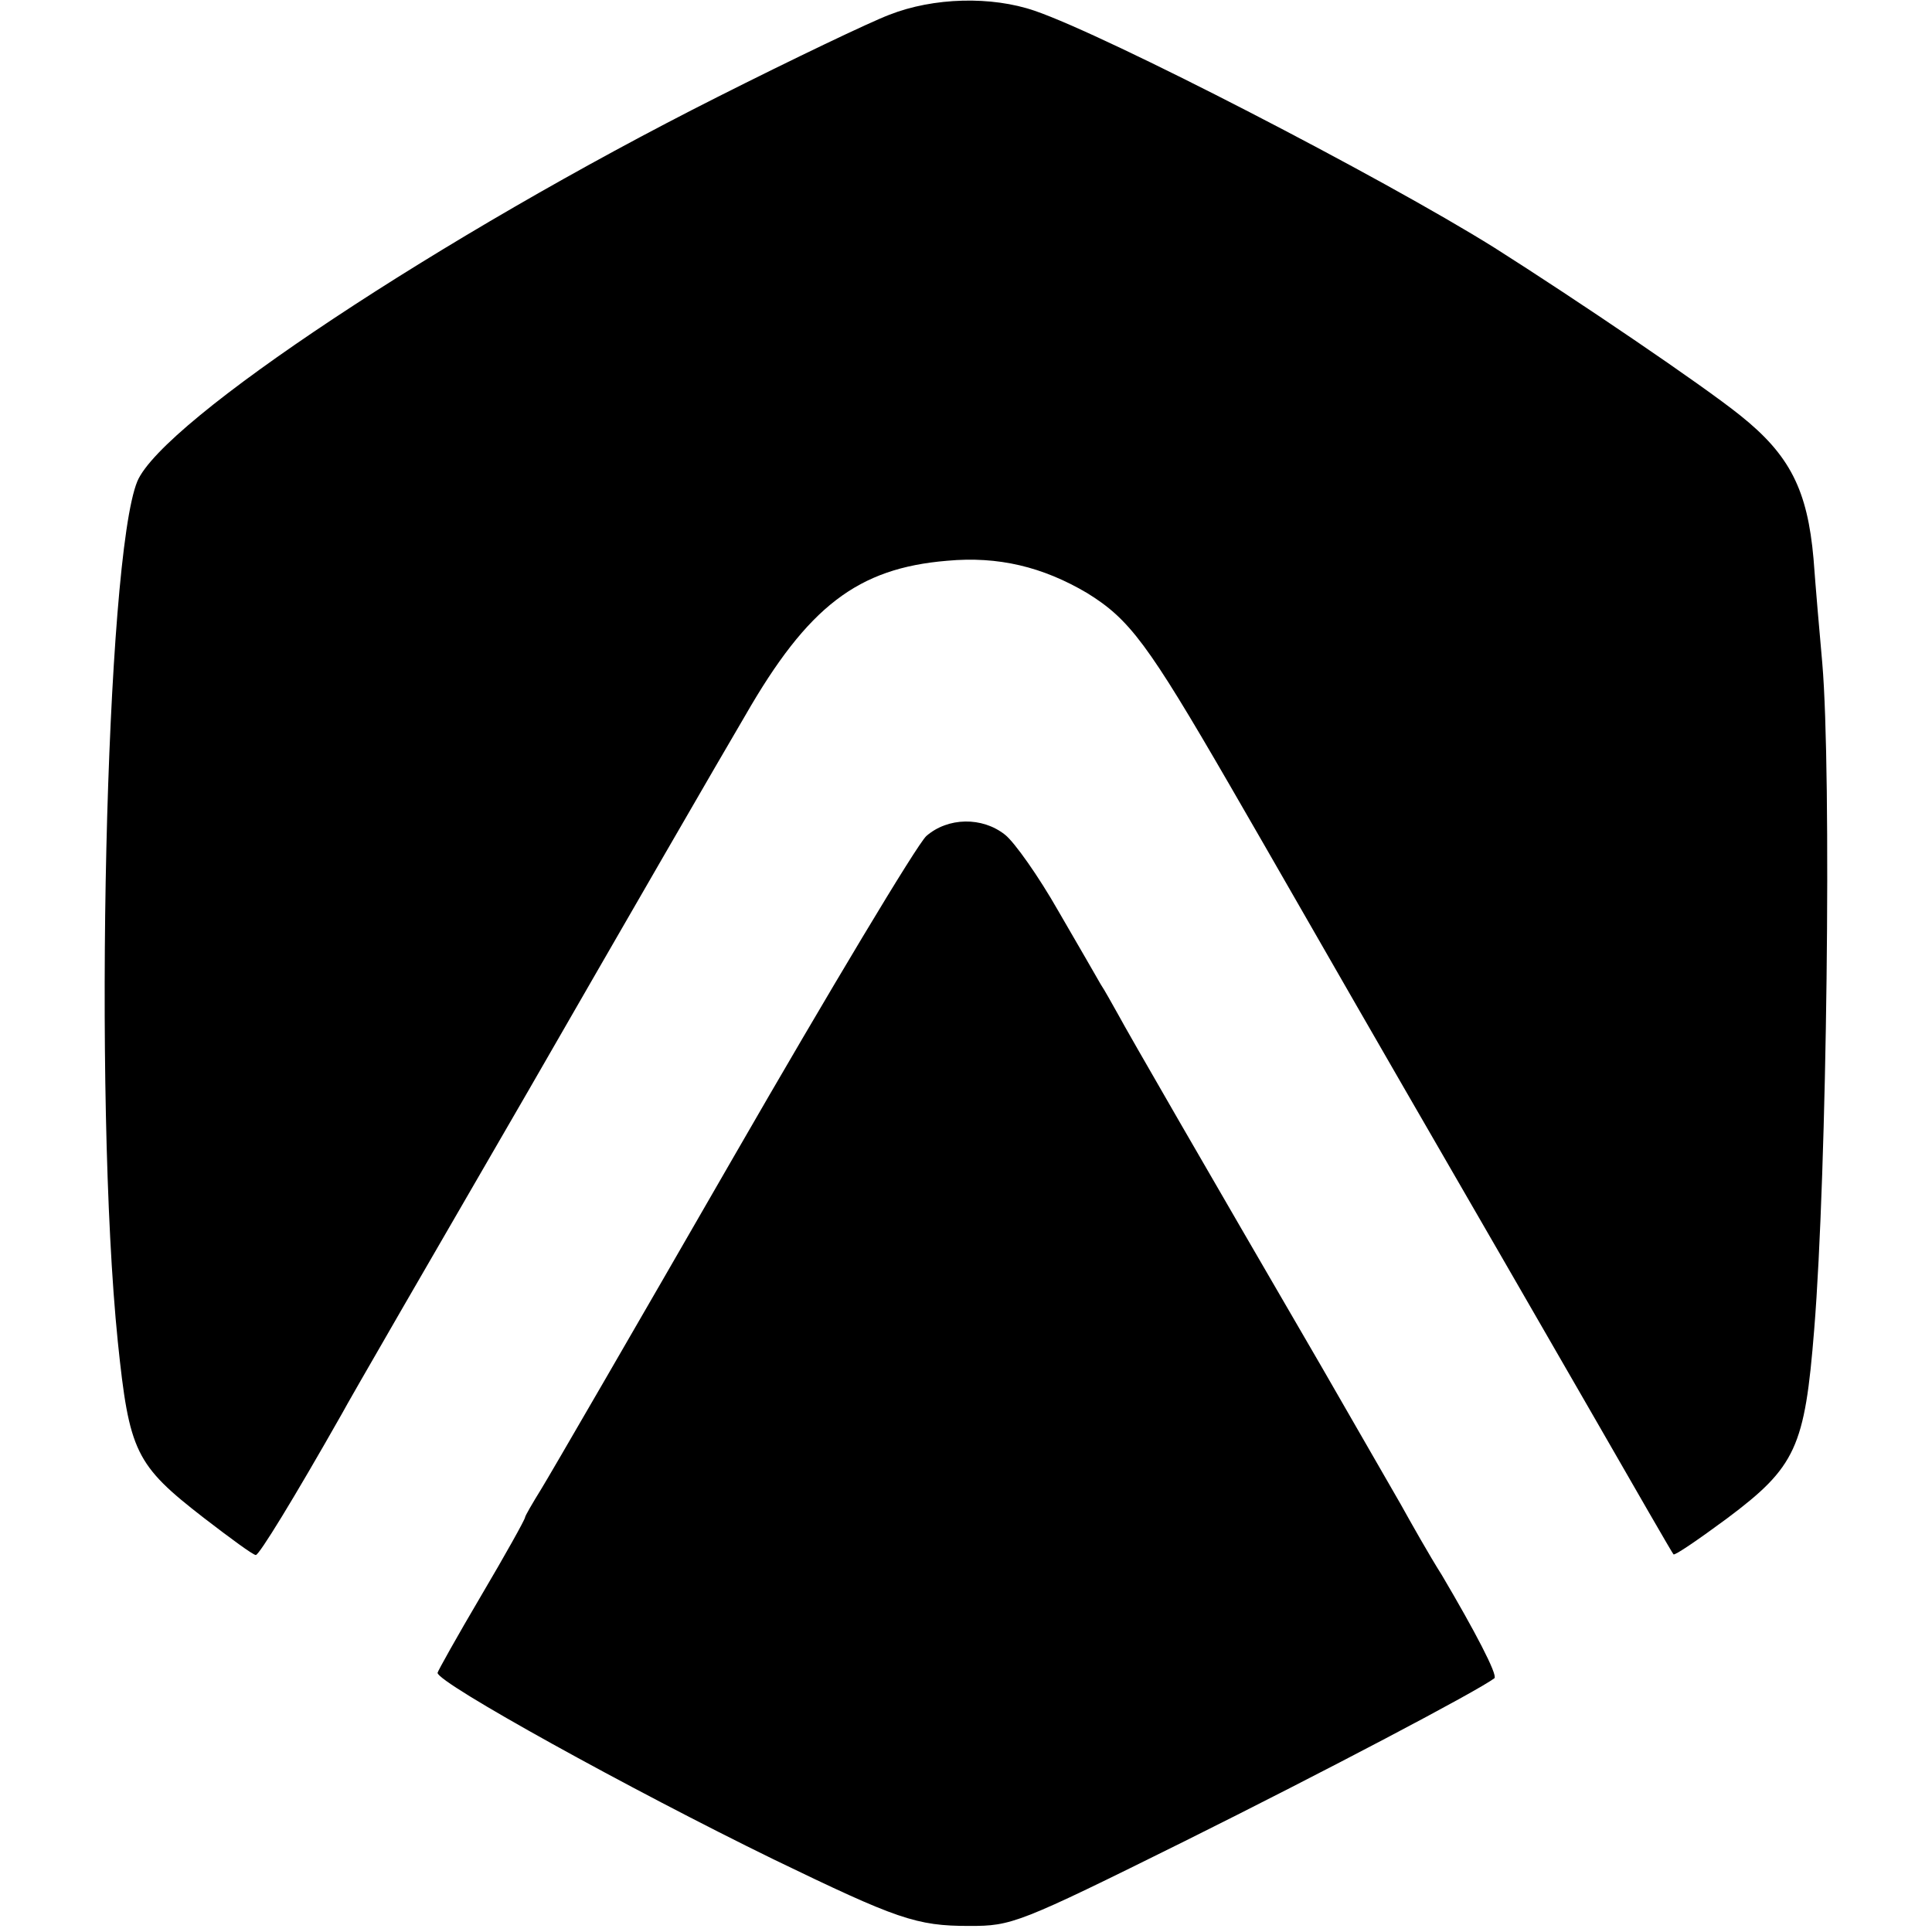
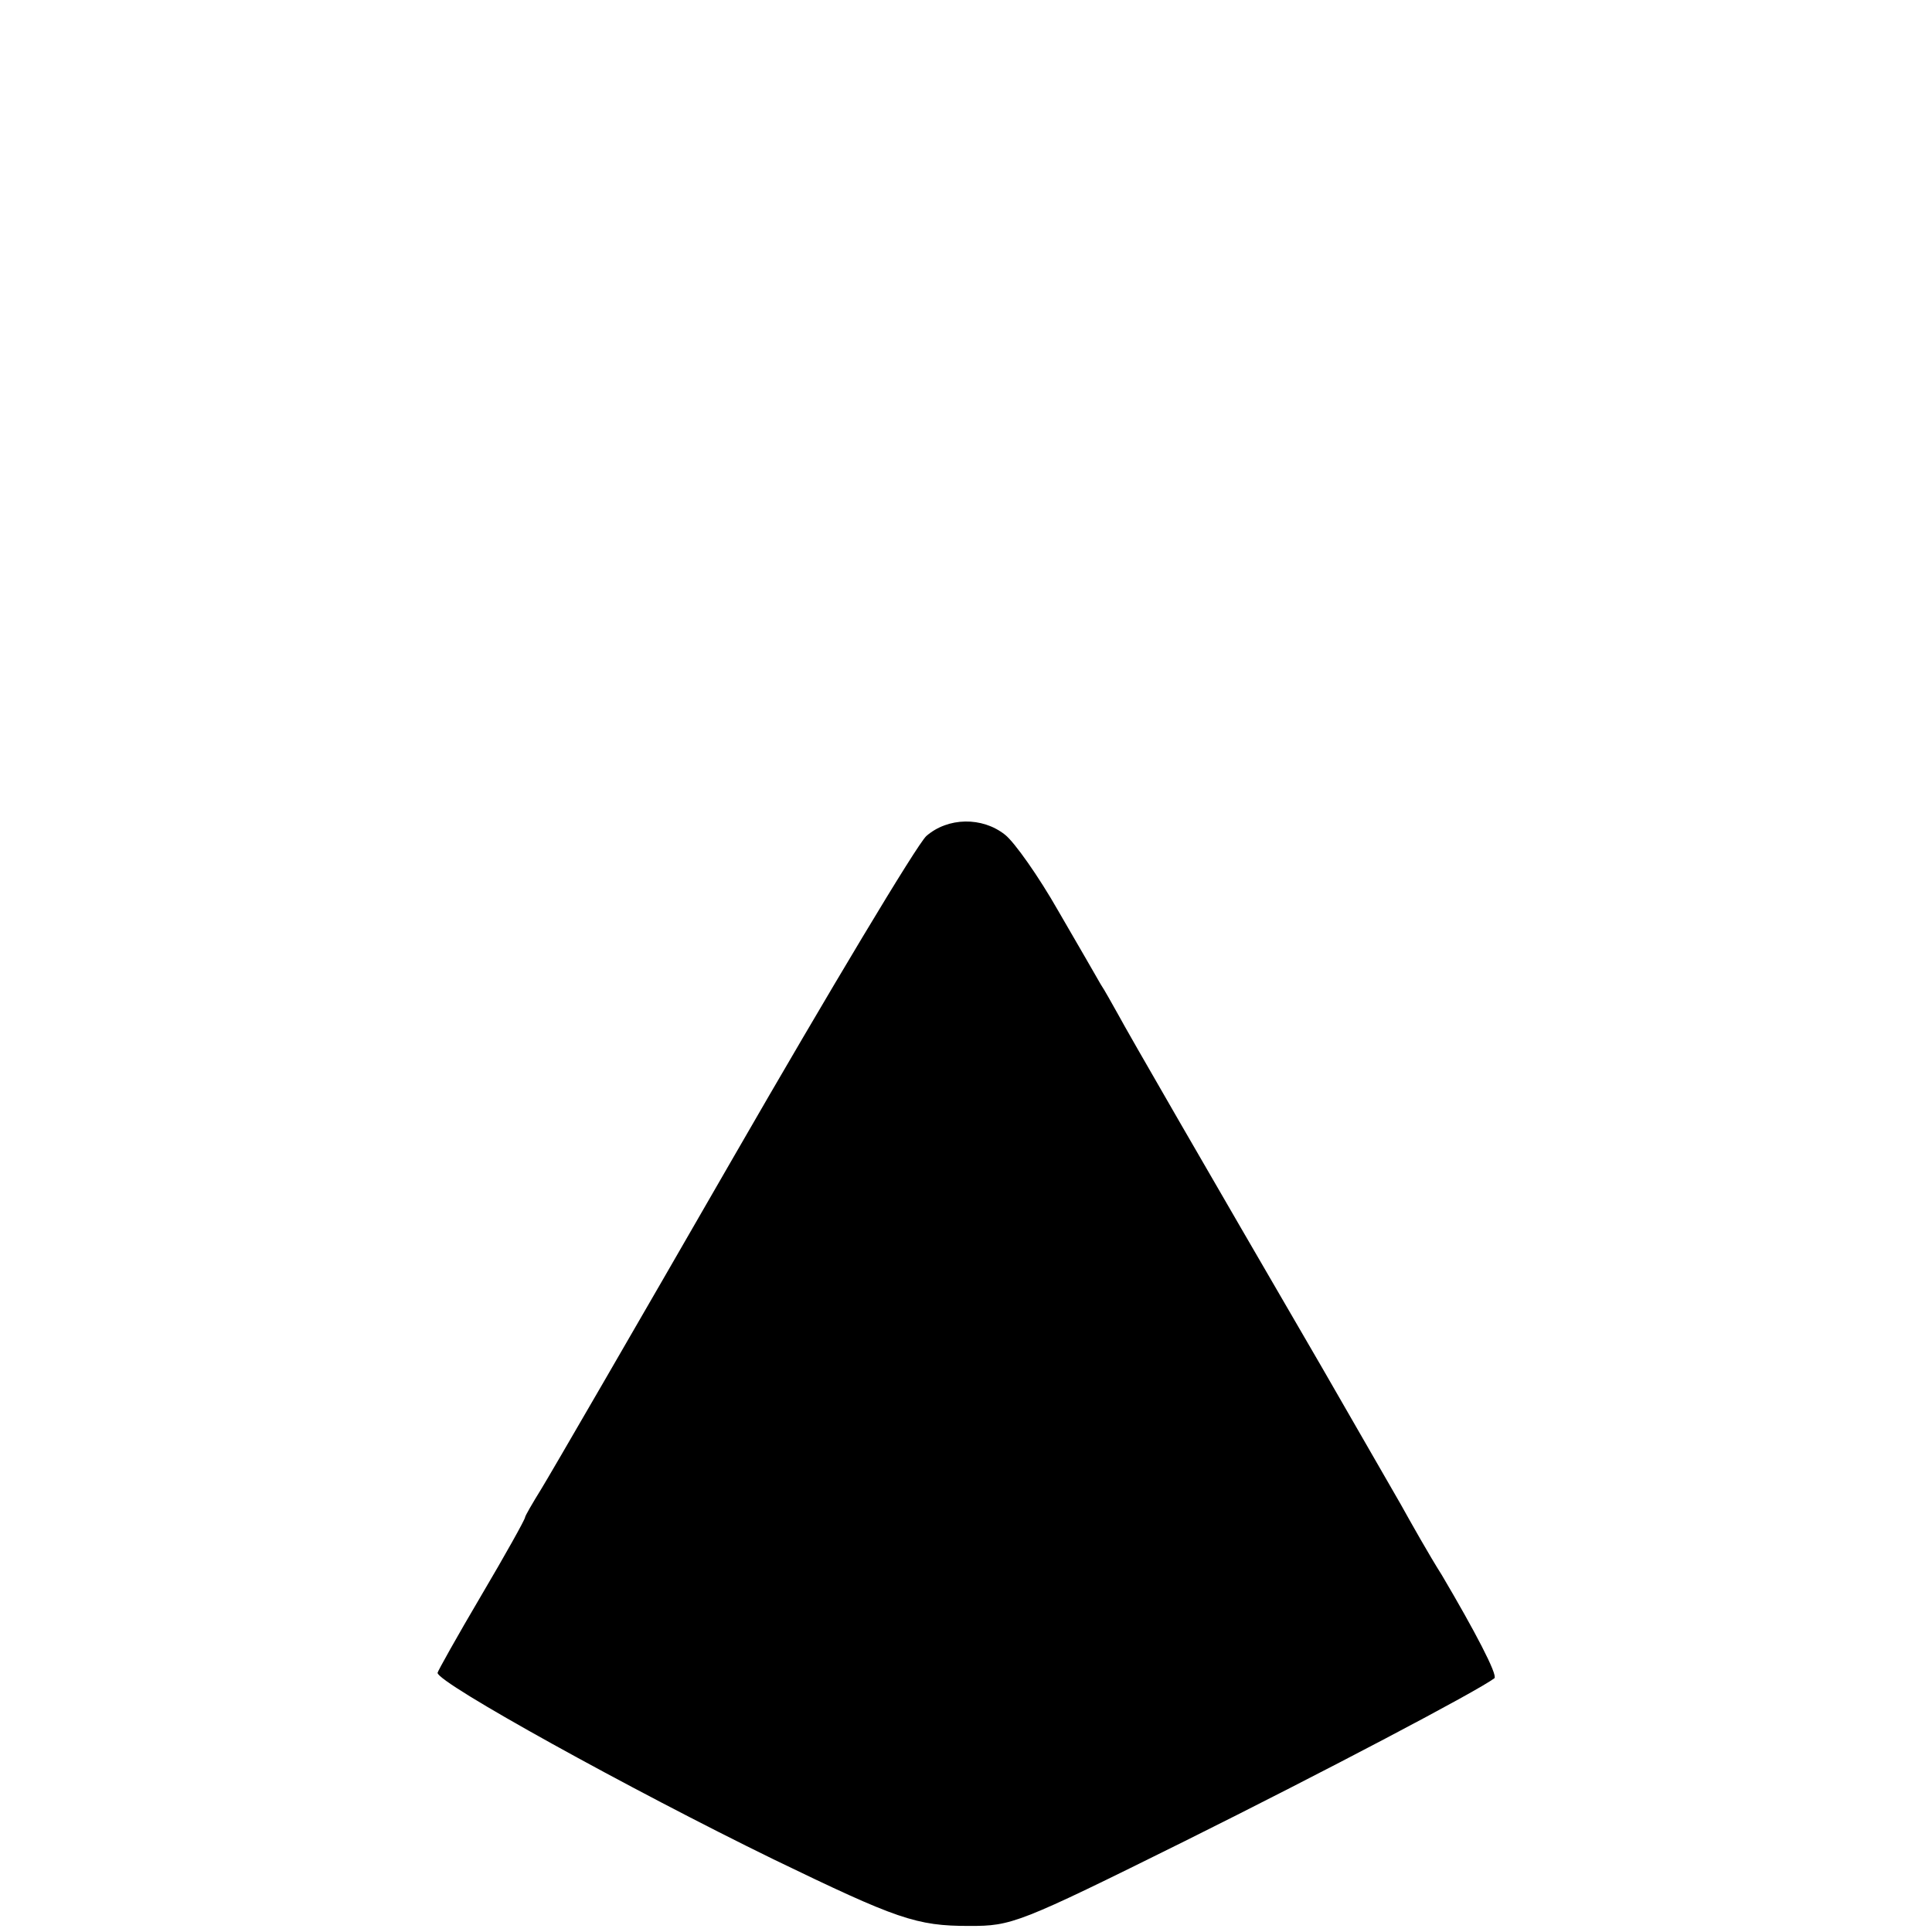
<svg xmlns="http://www.w3.org/2000/svg" version="1.0" width="287pt" height="287pt" viewBox="0 0 287 287" preserveAspectRatio="xMidYMid meet">
  <g transform="translate(0,287) scale(0.1,-0.1)" fill="#000000" stroke="none">
-     <path d="M1321 2848 c-29 -11 -144 -66 -255 -122 -409 -206 -824 -481 -862 -571 -47 -114 -66 -915 -29 -1278 17 -164 26 -183 128 -262 39 -30 73 -55 77 -55 5 0 56 83 128 210 10 19 135 235 277 480 141 245 286 496 322 557 93 162 167 219 300 230 76 7 142 -9 208 -48 63 -39 90 -75 211 -284 54 -93 170 -296 259 -450 89 -154 215 -372 280 -485 65 -113 119 -207 121 -209 2 -2 37 22 79 53 103 77 116 106 130 281 19 233 26 827 12 990 -4 44 -10 114 -13 155 -9 102 -35 154 -109 213 -56 45 -242 171 -365 249 -168 105 -575 315 -683 352 -64 22 -150 20 -216 -6z" />
    <path d="M1376 1628 c-14 -13 -143 -228 -287 -478 -144 -250 -272 -471 -285 -492 -13 -21 -24 -40 -24 -42 0 -3 -29 -55 -65 -116 -36 -61 -65 -113 -65 -115 0 -15 288 -174 499 -277 184 -89 212 -99 291 -99 63 0 72 3 320 126 207 103 435 223 460 242 5 5 -29 70 -78 153 -19 30 -46 78 -61 105 -16 28 -69 120 -118 205 -175 301 -287 495 -302 523 -9 16 -20 36 -26 45 -5 9 -34 59 -63 109 -29 51 -65 102 -79 113 -34 27 -85 26 -117 -2z" />
  </g>
</svg>